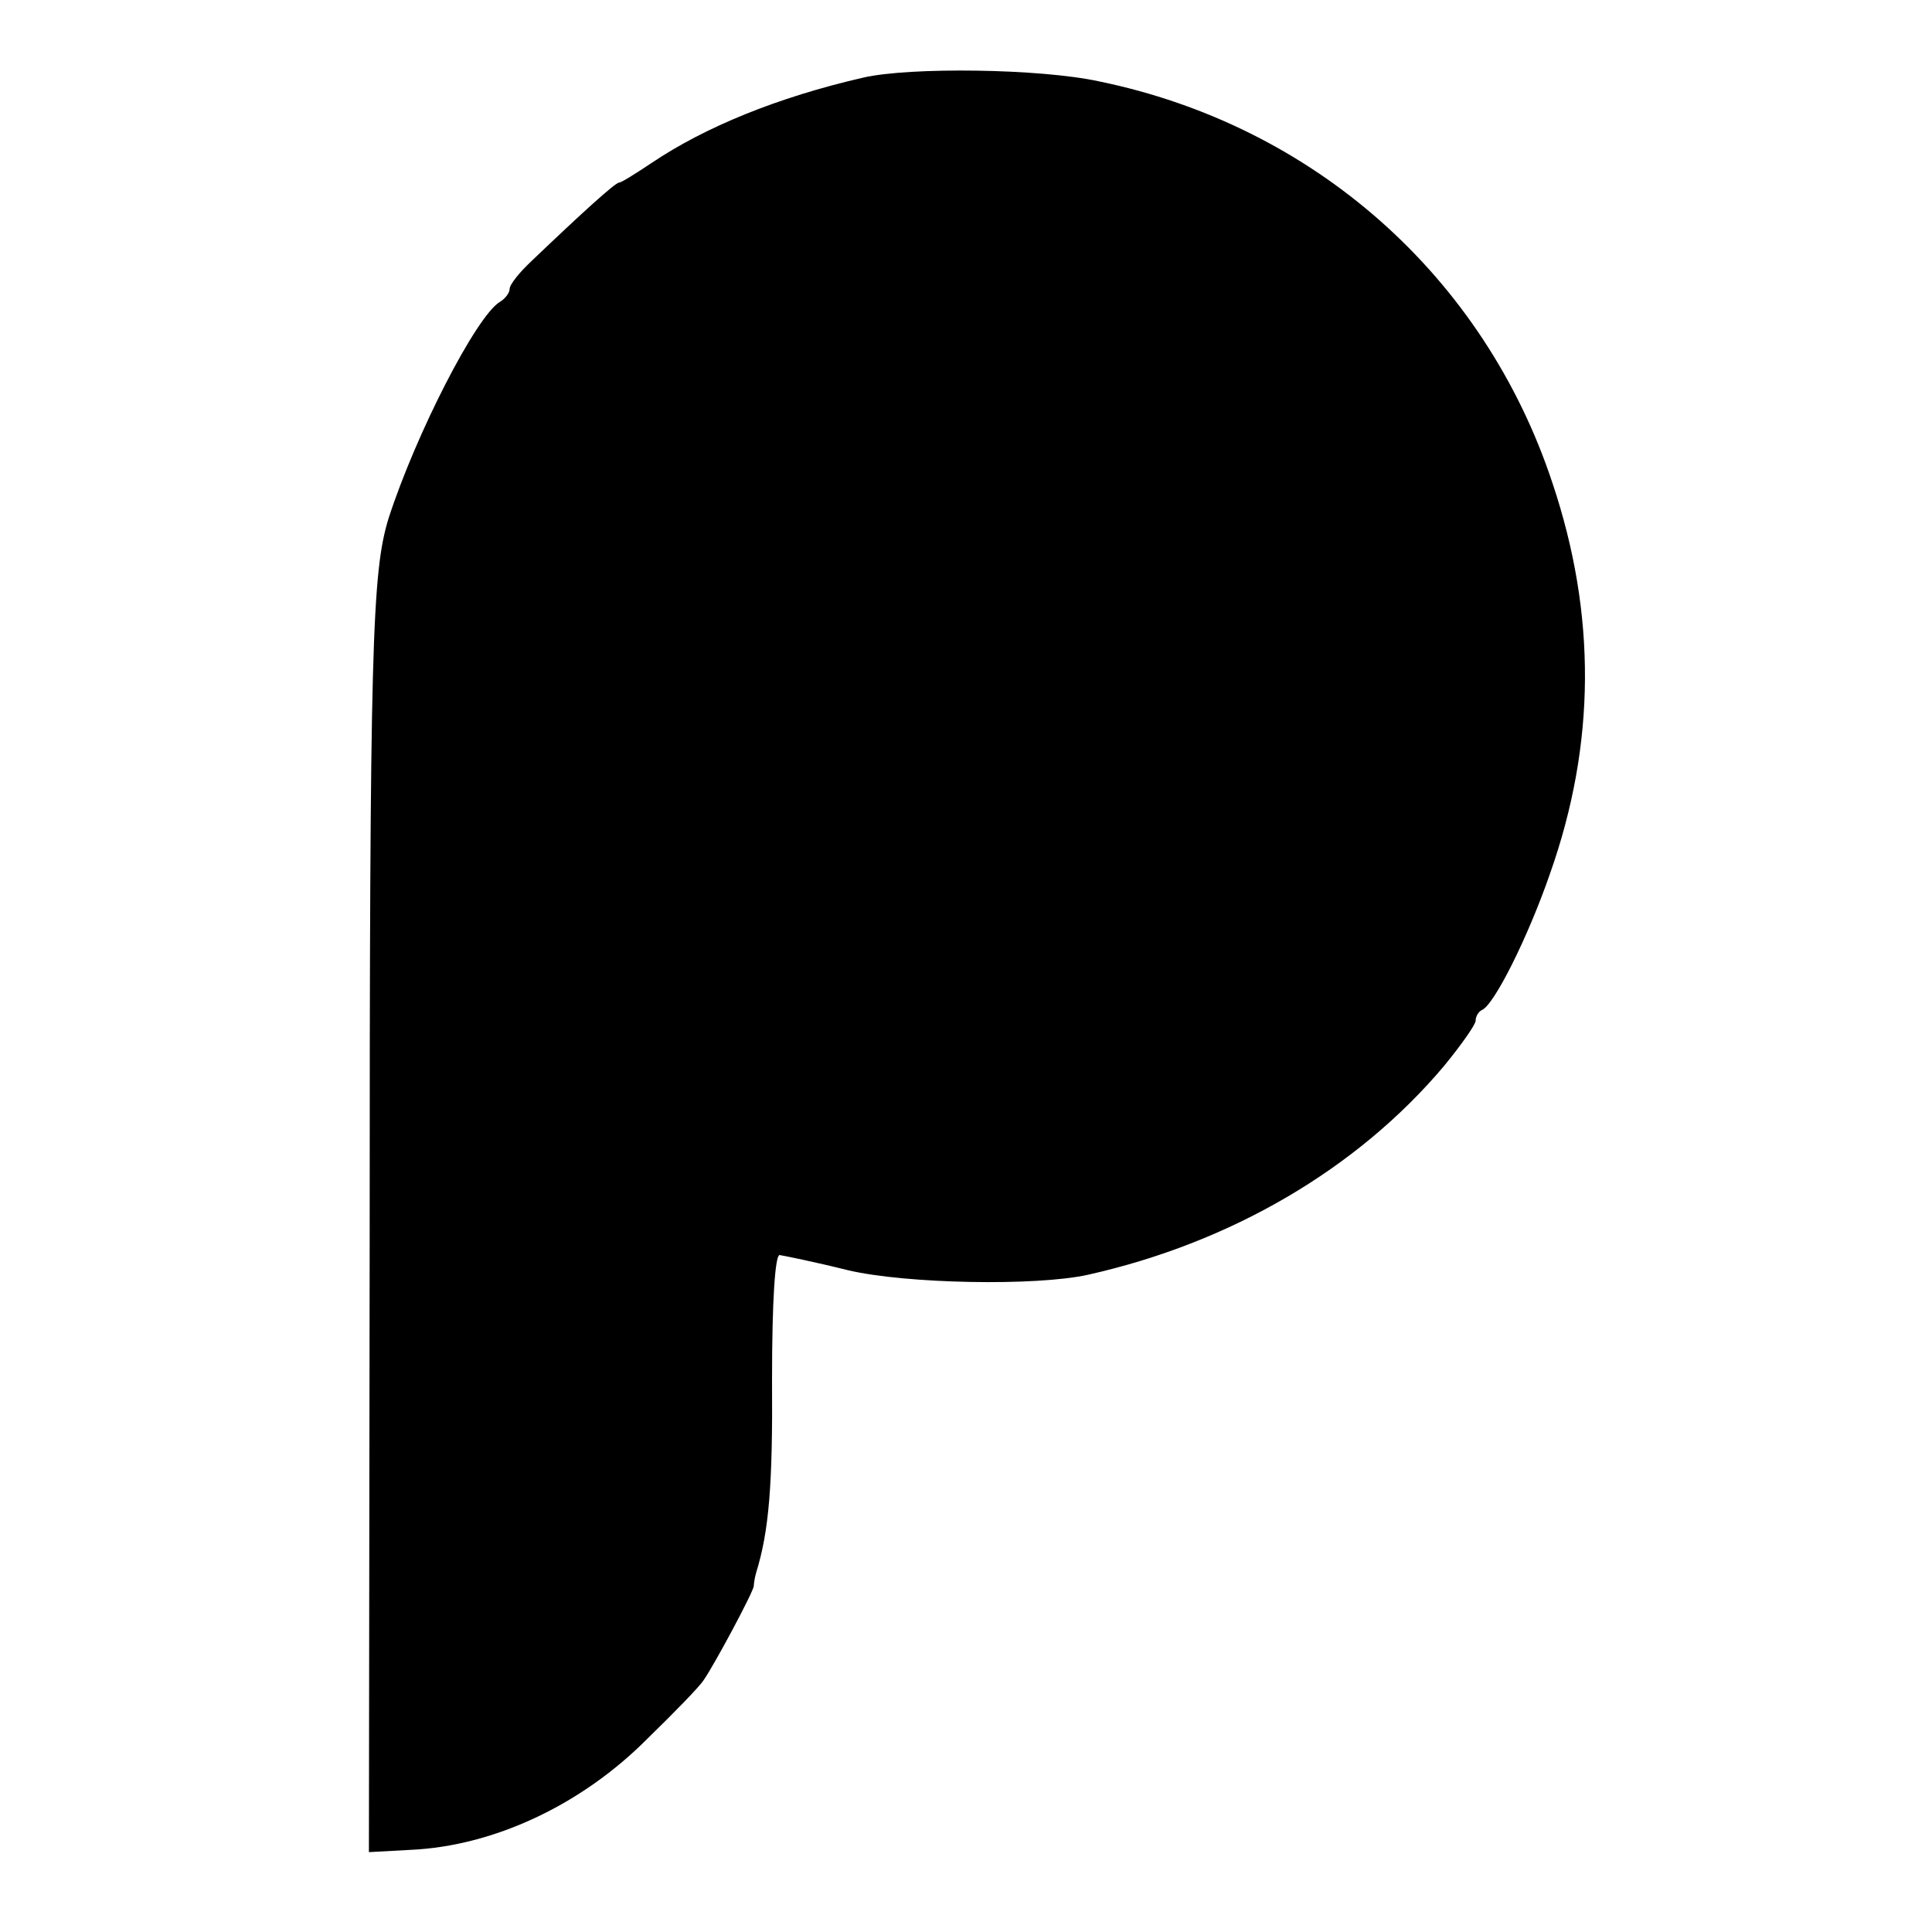
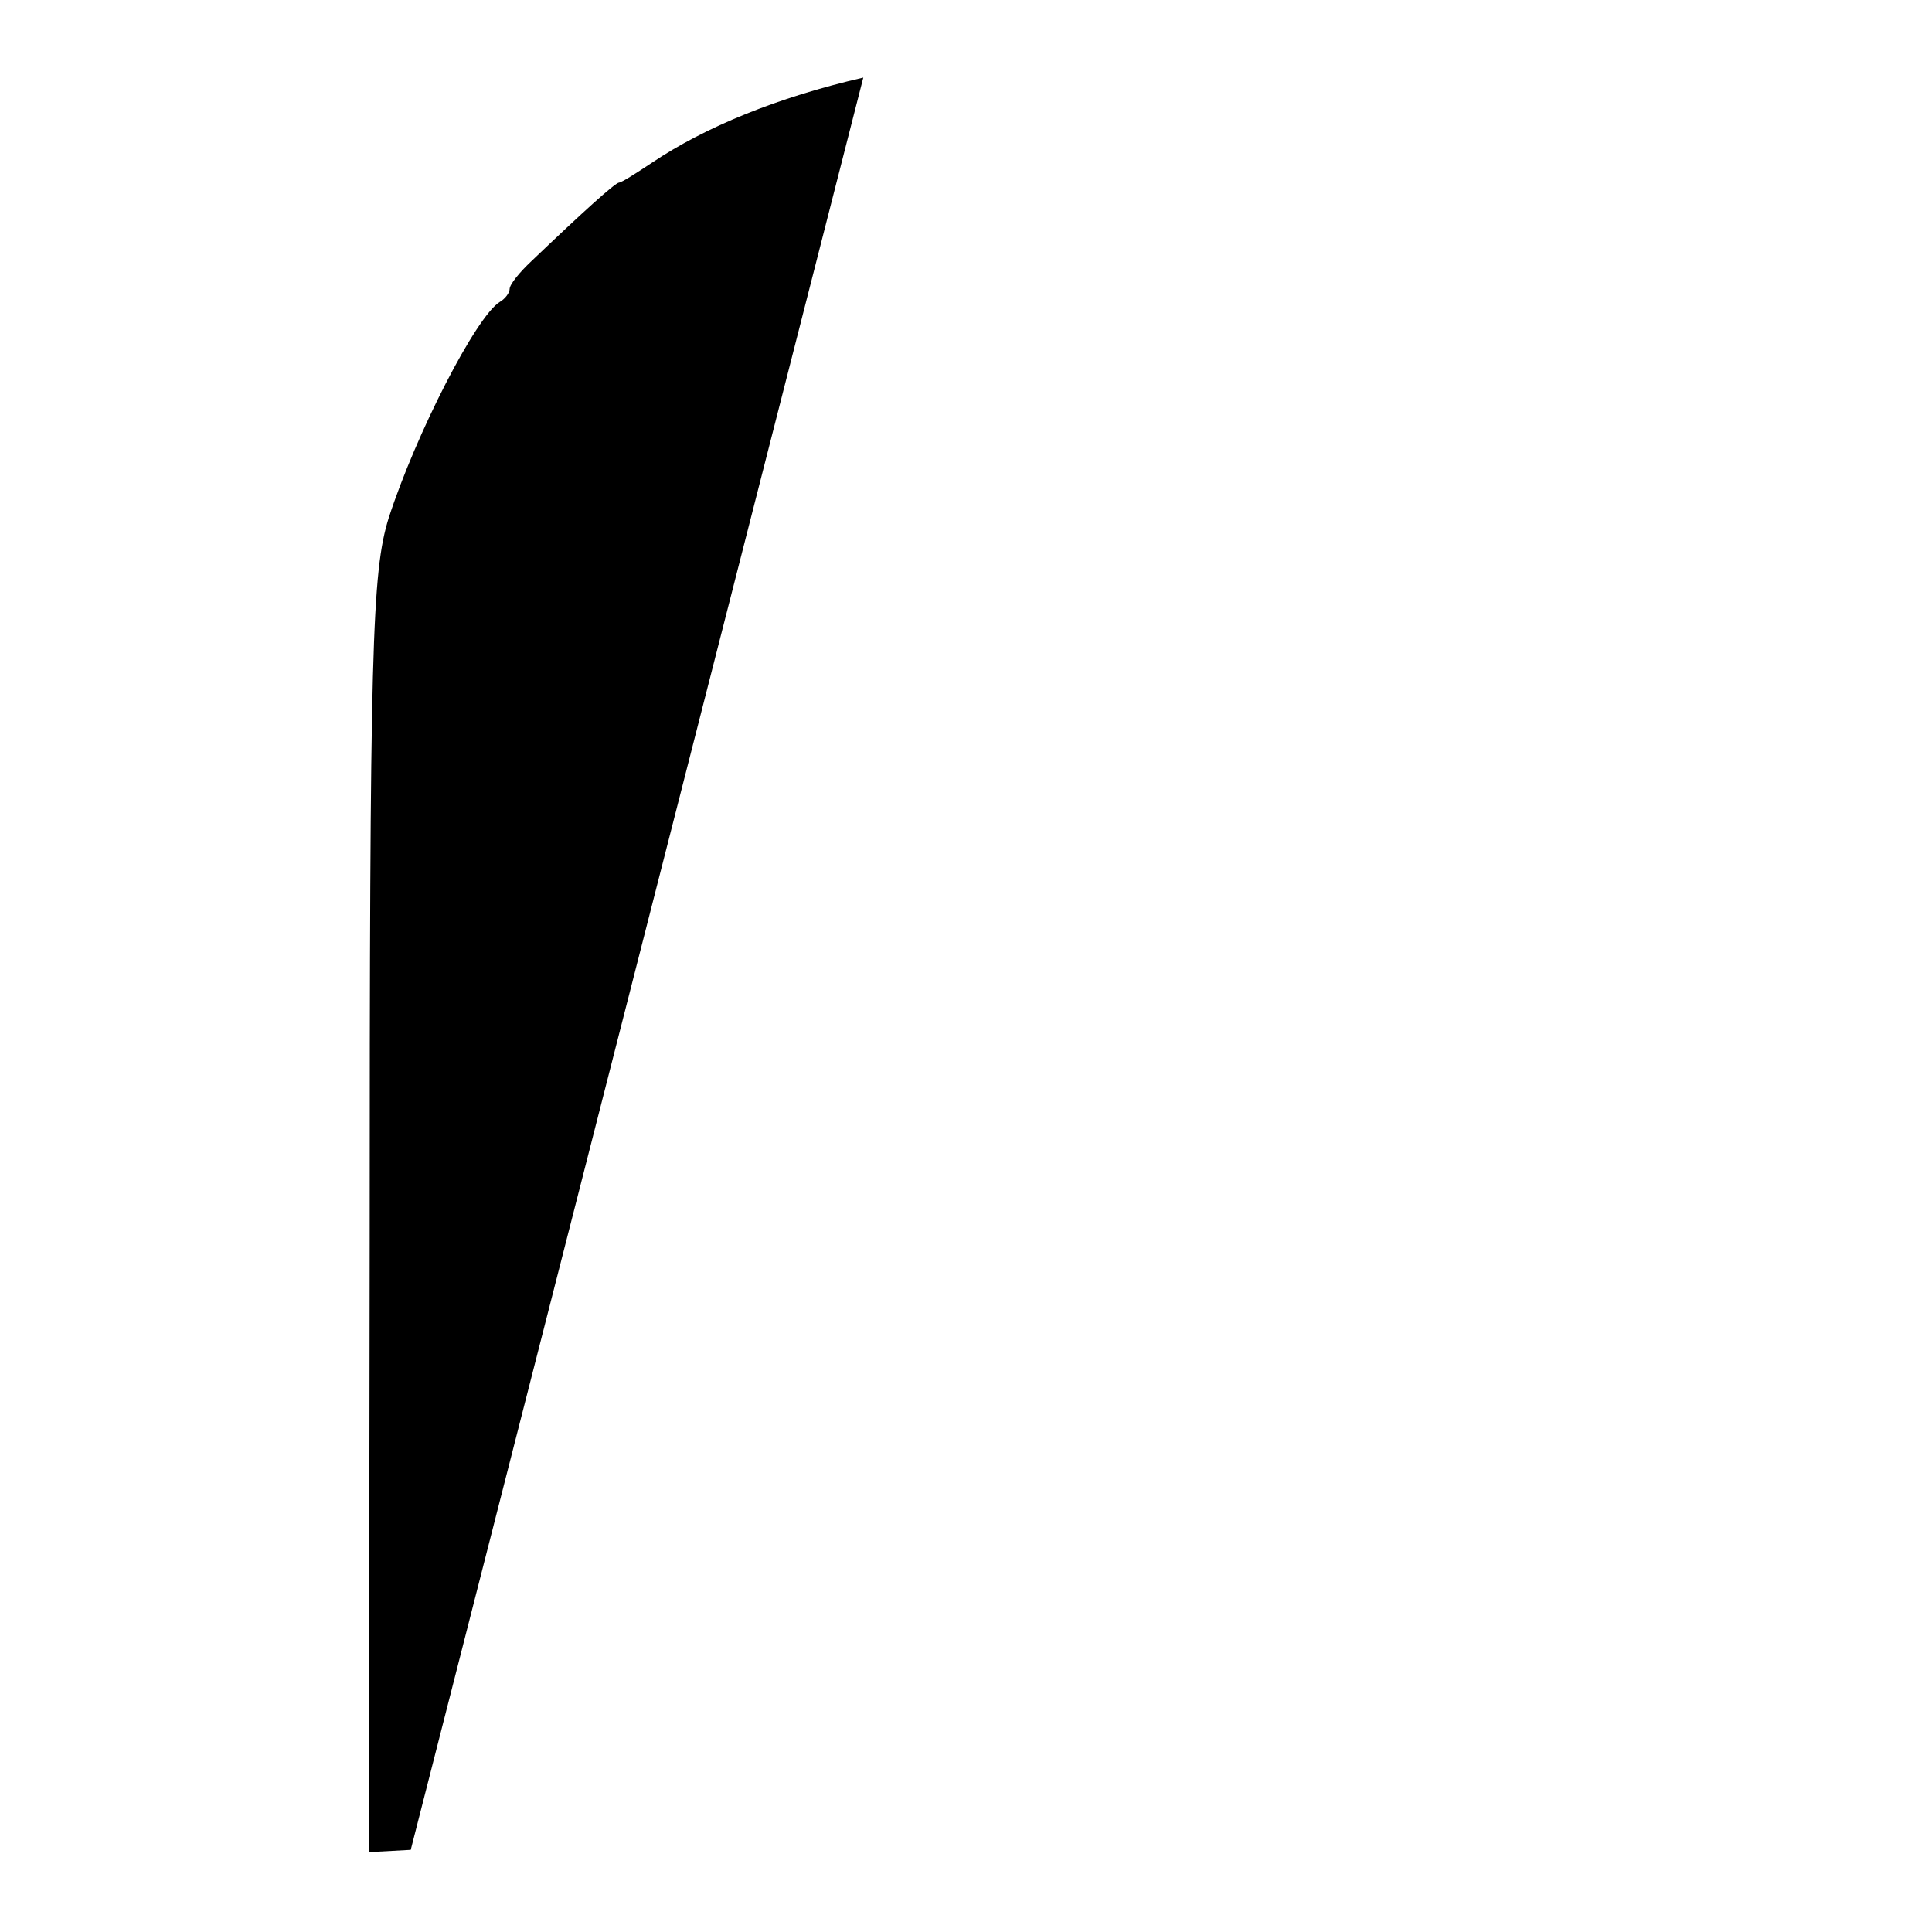
<svg xmlns="http://www.w3.org/2000/svg" version="1.0" width="254pt" height="254pt" viewBox="0 0 254 254" preserveAspectRatio="xMidYMid meet">
  <g transform="translate(0,254) scale(0.1,-0.1)" fill="#000000" stroke="none">
-     <path d="M1135 2438 c-113 -26 -208 -65 -278 -112 -21 -14 -40 -26 -43 -26 -5 0 -48 -39 -115 -103 -16 -15 -29 -31 -29 -37 0 -5 -6 -13 -13 -17 -31 -19 -110 -173 -146 -284 -22 -71 -25 -168 -25 -954 l-1 -800 55 3 c109 5 225 59 312 147 35 34 68 68 73 76 14 20 66 117 66 124 0 2 1 10 3 17 17 55 22 115 21 255 0 103 4 163 10 163 6 -1 46 -9 90 -20 77 -18 247 -21 315 -6 188 42 354 139 468 274 23 28 42 55 42 60 0 6 4 12 8 14 16 6 61 96 90 180 60 170 61 340 3 513 -90 272 -314 470 -596 528 -78 17 -249 19 -310 5z" />
+     <path d="M1135 2438 c-113 -26 -208 -65 -278 -112 -21 -14 -40 -26 -43 -26 -5 0 -48 -39 -115 -103 -16 -15 -29 -31 -29 -37 0 -5 -6 -13 -13 -17 -31 -19 -110 -173 -146 -284 -22 -71 -25 -168 -25 -954 l-1 -800 55 3 z" />
  </g>
</svg>